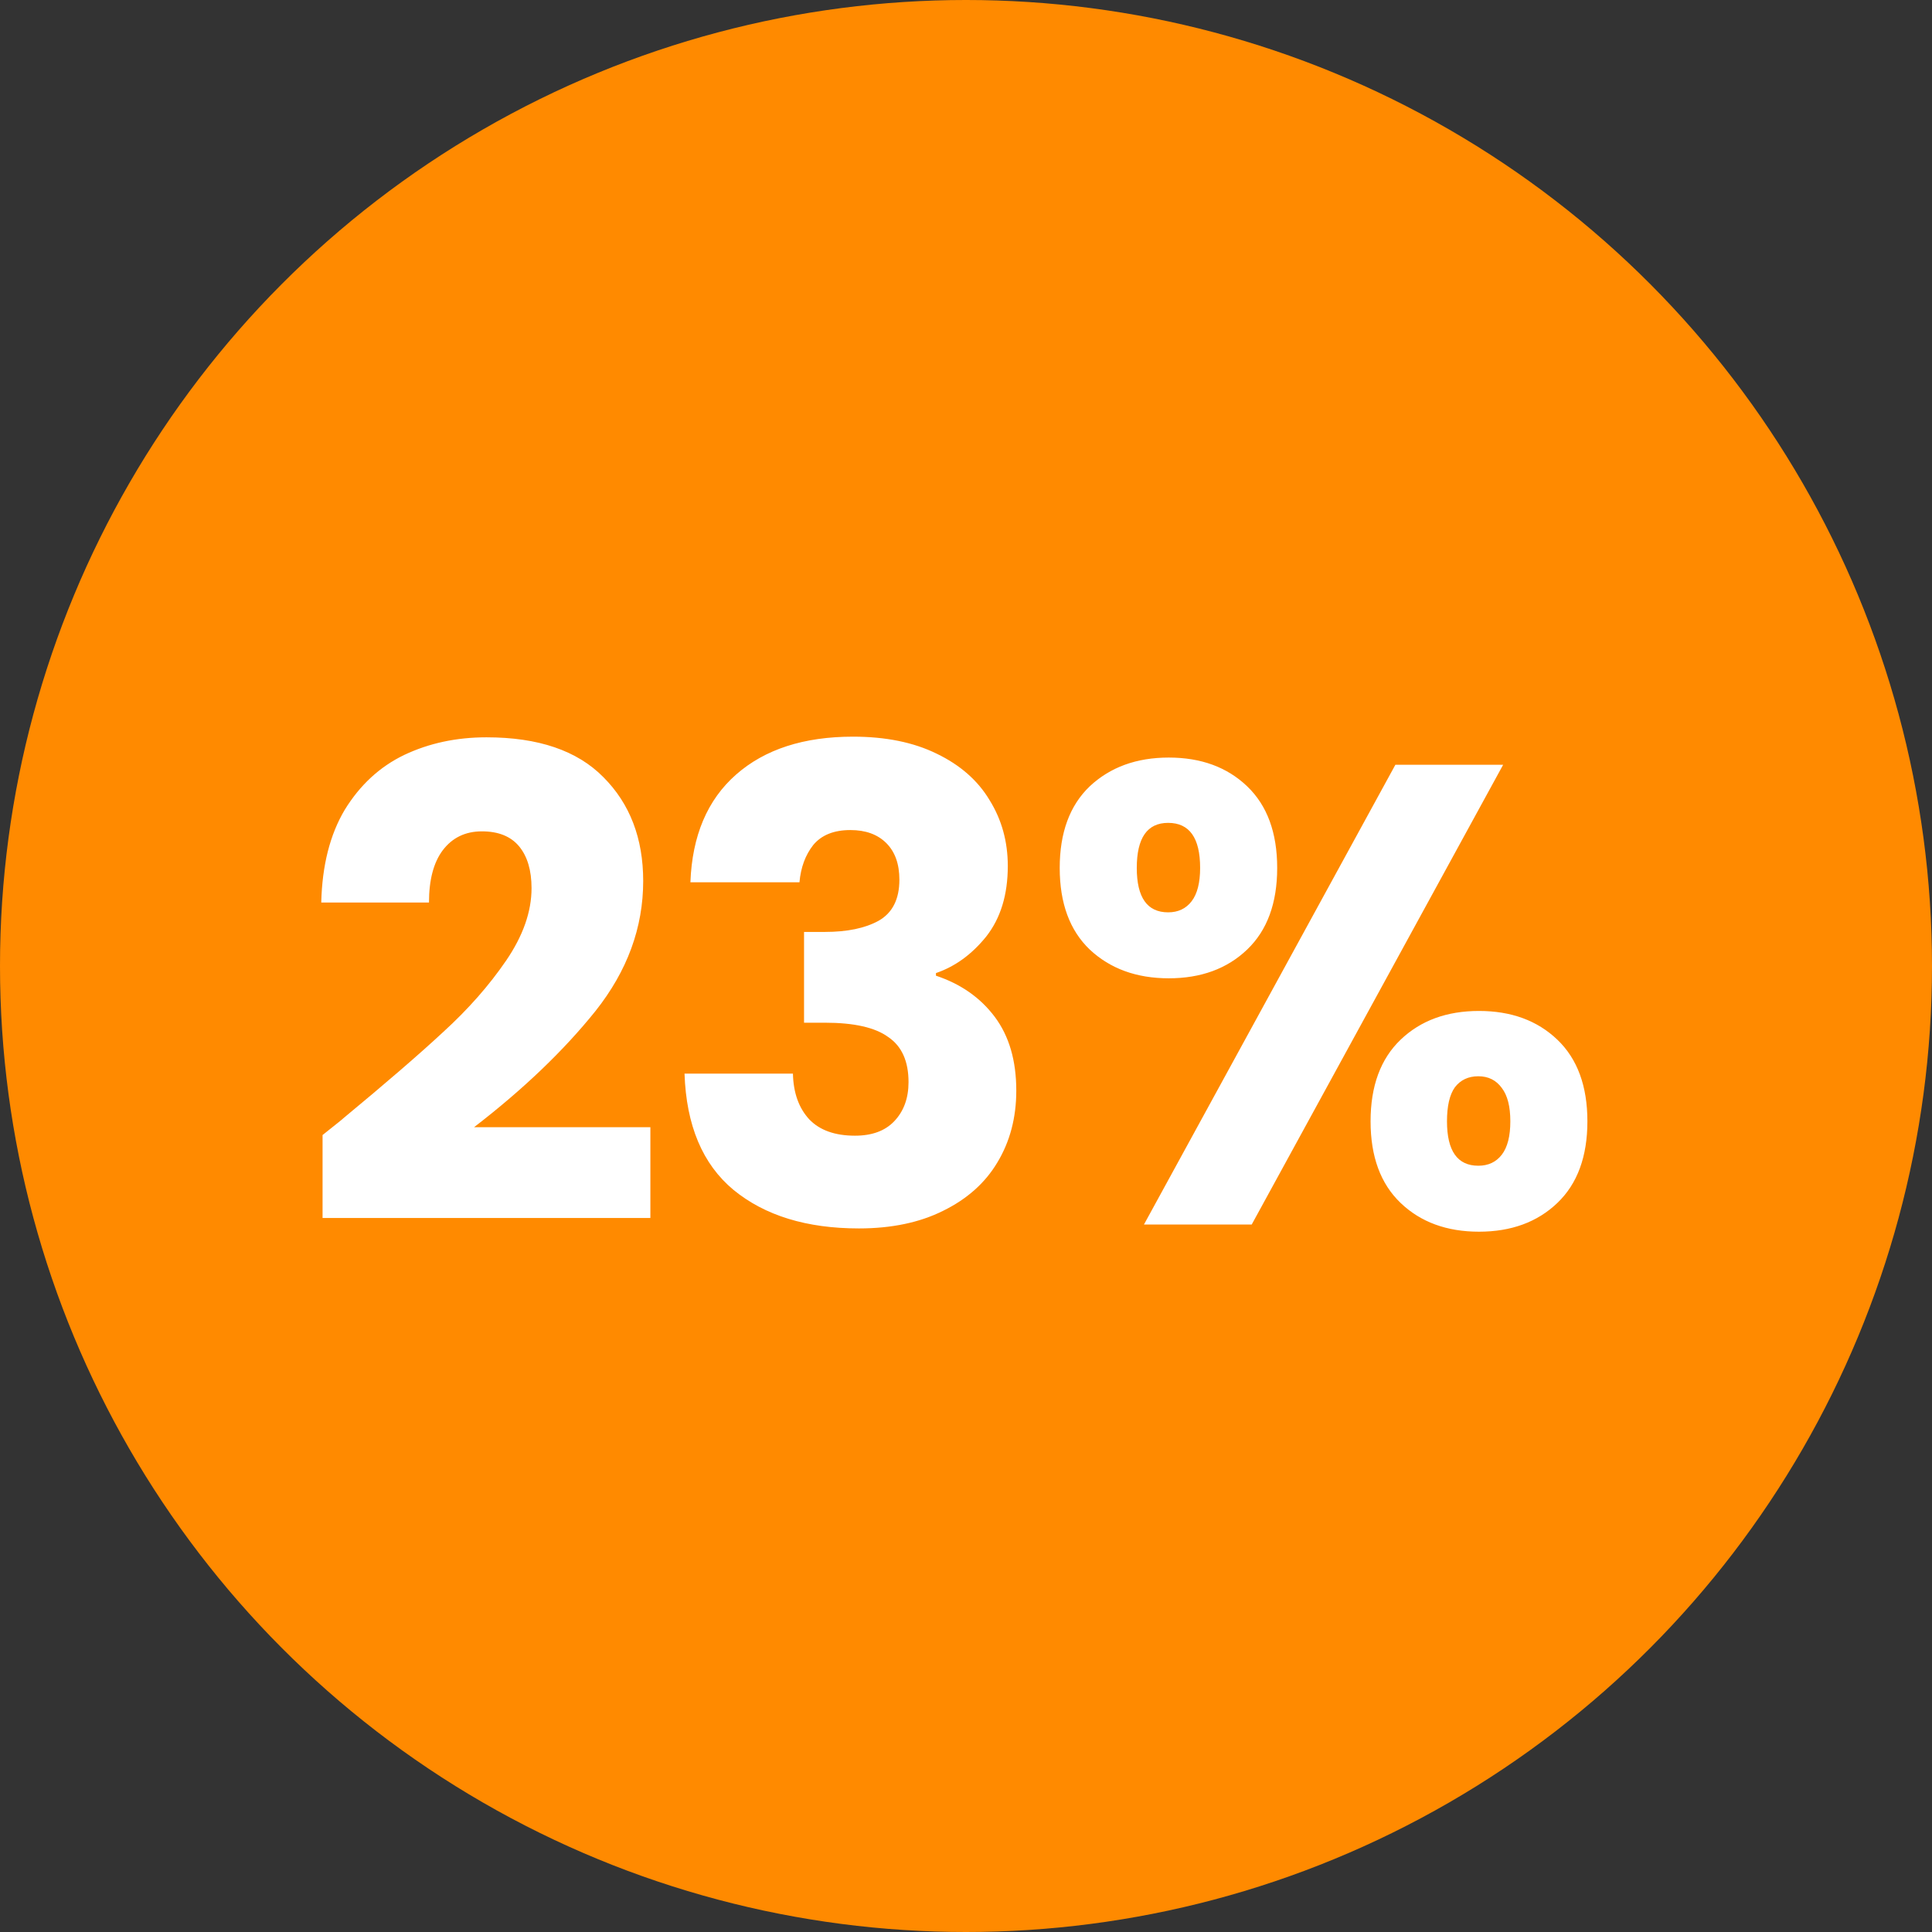
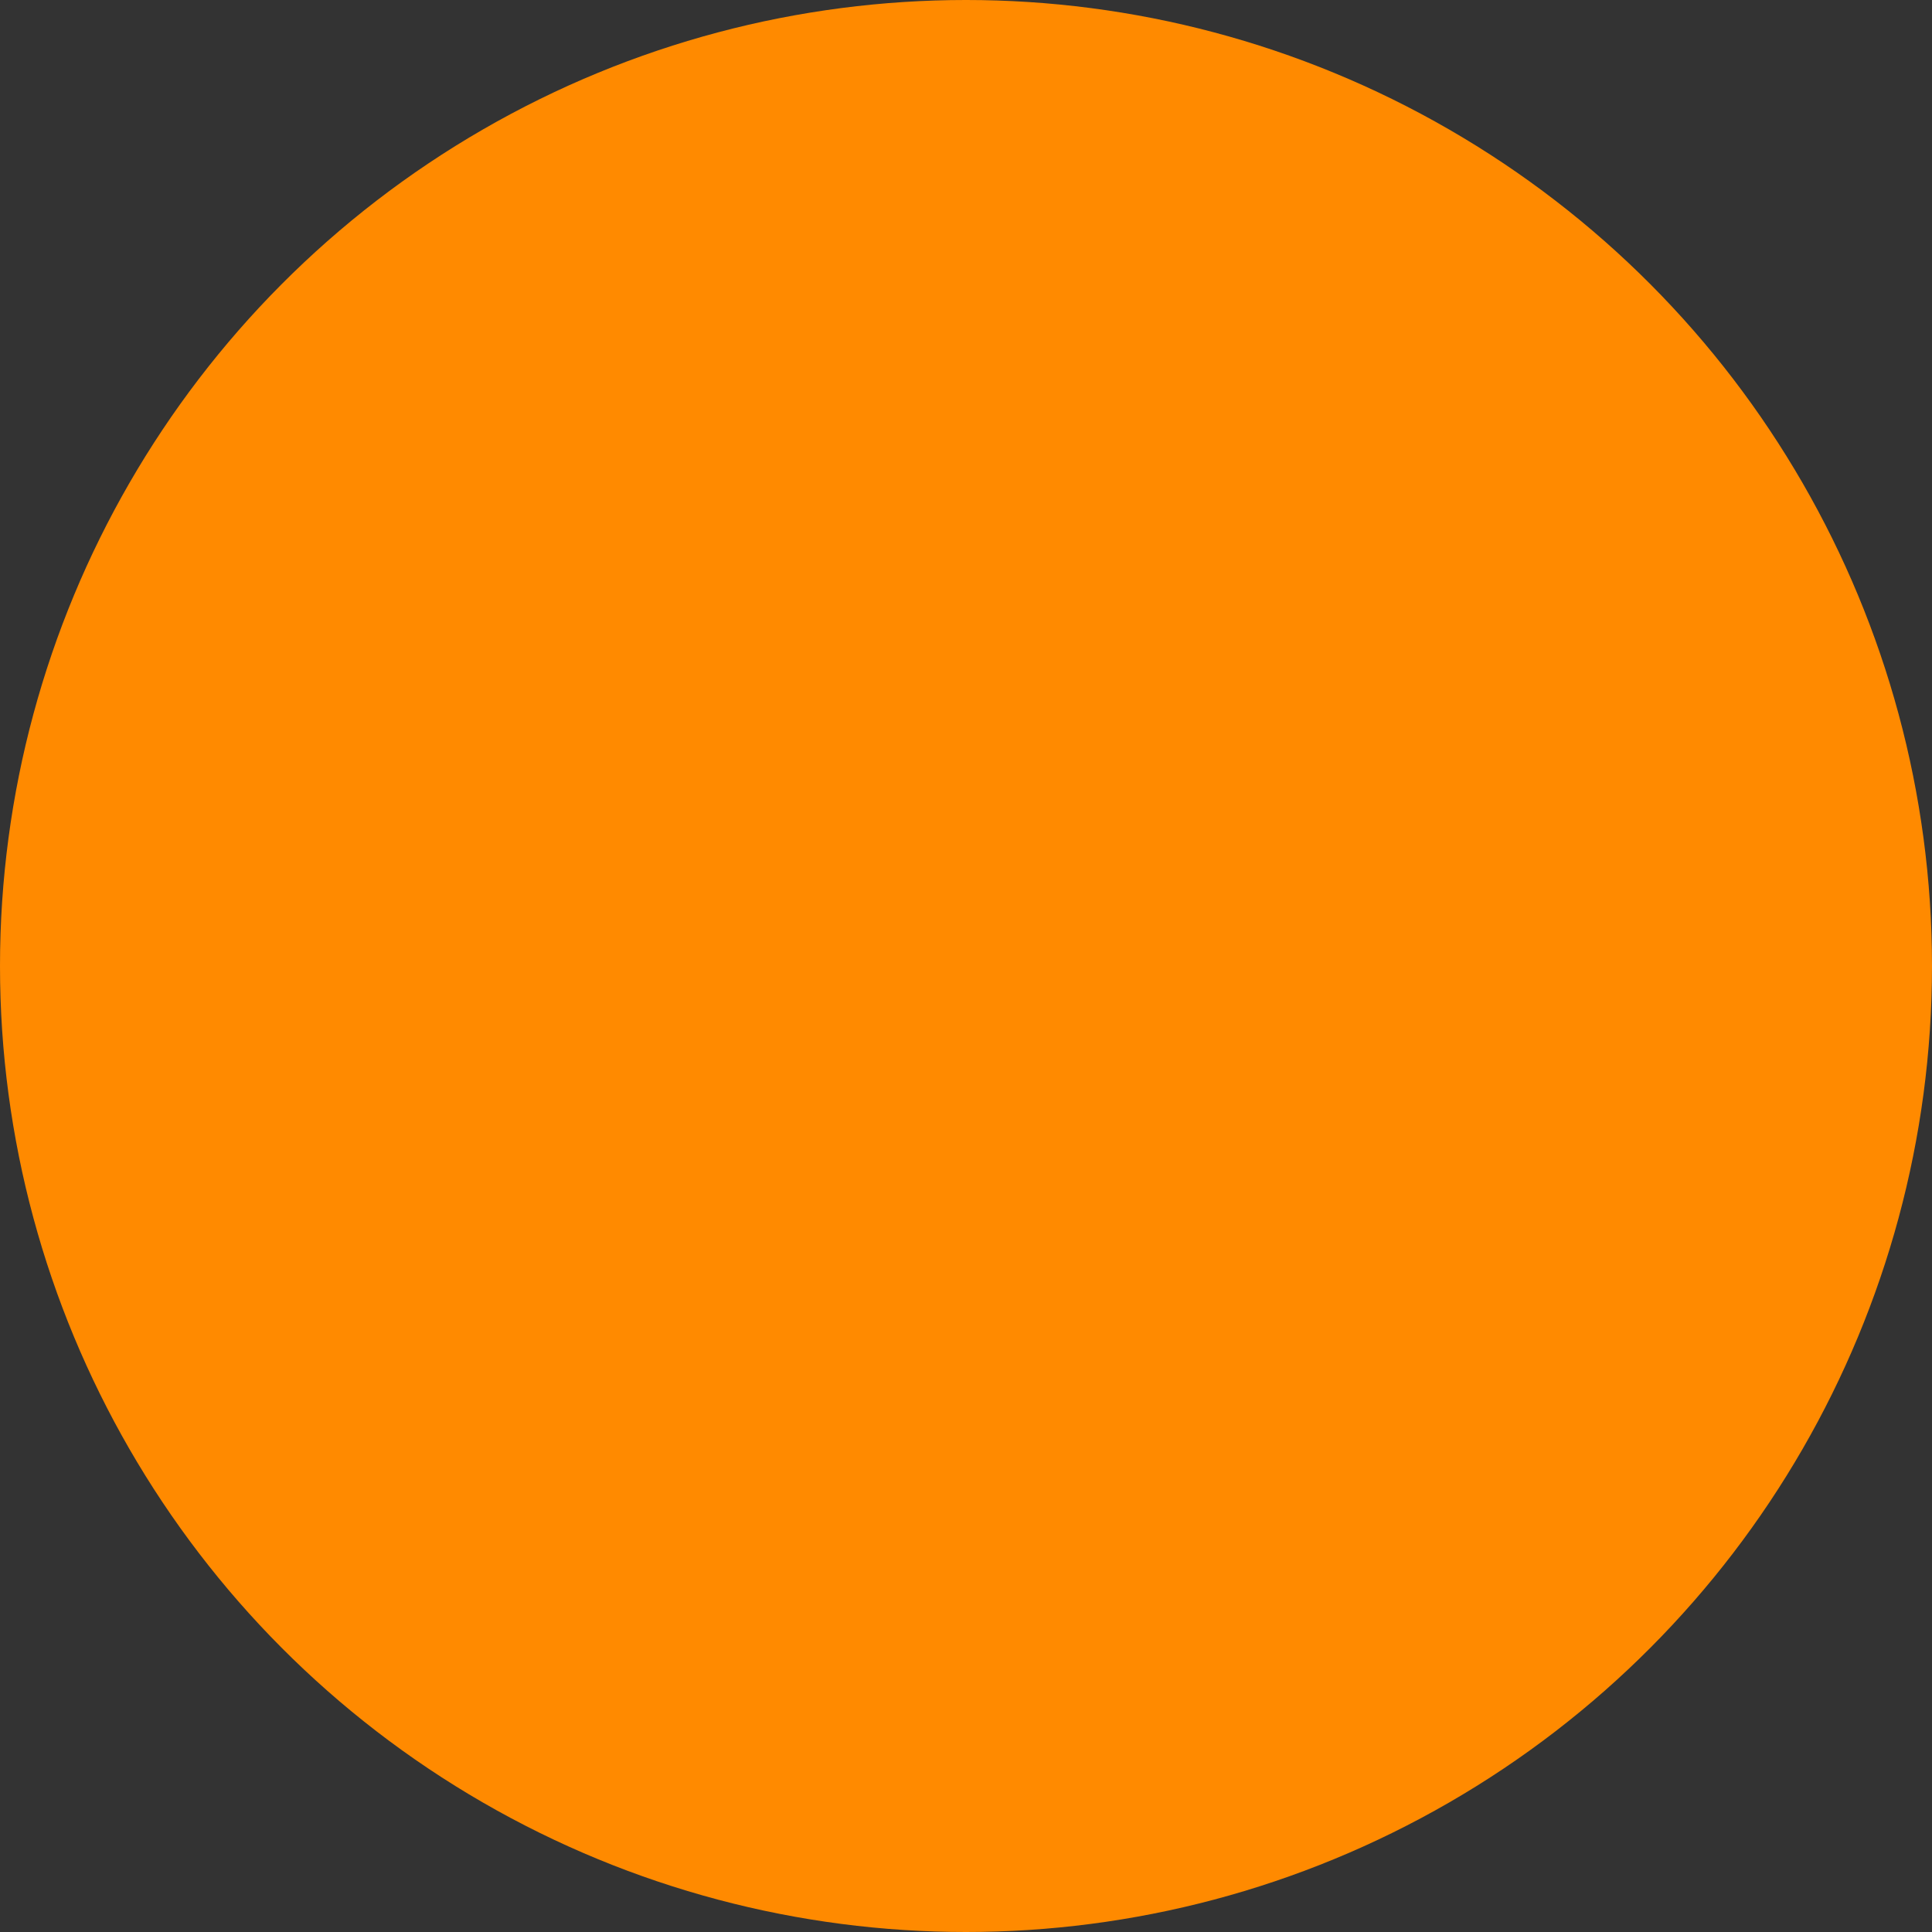
<svg xmlns="http://www.w3.org/2000/svg" width="71" height="71" viewBox="0 0 71 71" fill="none">
  <rect x="0" y="0" width="71" height="71" fill="#333333" stroke="none" />
  <circle cx="35.5" cy="35.5" r="35.5" fill="#FF8A00" />
-   <path d="M11.854 41.712C12.398 41.28 12.646 41.08 12.598 41.112C14.165 39.816 15.398 38.752 16.294 37.92C17.206 37.088 17.974 36.216 18.598 35.304C19.221 34.392 19.534 33.504 19.534 32.64C19.534 31.984 19.381 31.472 19.078 31.104C18.773 30.736 18.317 30.552 17.709 30.552C17.102 30.552 16.622 30.784 16.27 31.248C15.934 31.696 15.765 32.336 15.765 33.168H11.806C11.838 31.808 12.126 30.672 12.669 29.76C13.229 28.848 13.957 28.176 14.854 27.744C15.765 27.312 16.773 27.096 17.878 27.096C19.782 27.096 21.213 27.584 22.174 28.56C23.149 29.536 23.637 30.808 23.637 32.376C23.637 34.088 23.053 35.68 21.886 37.152C20.718 38.608 19.23 40.032 17.422 41.424H23.901V44.76H11.854V41.712ZM25.372 32.424C25.436 30.712 25.996 29.392 27.052 28.464C28.108 27.536 29.54 27.072 31.348 27.072C32.548 27.072 33.572 27.28 34.42 27.696C35.284 28.112 35.932 28.68 36.364 29.4C36.812 30.12 37.036 30.928 37.036 31.824C37.036 32.88 36.772 33.744 36.244 34.416C35.716 35.072 35.1 35.52 34.396 35.76V35.856C35.308 36.16 36.028 36.664 36.556 37.368C37.084 38.072 37.348 38.976 37.348 40.08C37.348 41.072 37.116 41.952 36.652 42.72C36.204 43.472 35.54 44.064 34.66 44.496C33.796 44.928 32.764 45.144 31.564 45.144C29.644 45.144 28.108 44.672 26.956 43.728C25.82 42.784 25.22 41.36 25.156 39.456H29.14C29.156 40.16 29.356 40.72 29.74 41.136C30.124 41.536 30.684 41.736 31.42 41.736C32.044 41.736 32.524 41.56 32.86 41.208C33.212 40.84 33.388 40.36 33.388 39.768C33.388 39 33.14 38.448 32.644 38.112C32.164 37.76 31.388 37.584 30.316 37.584H29.548V34.248H30.316C31.132 34.248 31.788 34.112 32.284 33.84C32.796 33.552 33.052 33.048 33.052 32.328C33.052 31.752 32.892 31.304 32.572 30.984C32.252 30.664 31.812 30.504 31.252 30.504C30.644 30.504 30.188 30.688 29.884 31.056C29.596 31.424 29.428 31.88 29.38 32.424H25.372ZM38.944 31.896C38.944 30.6 39.312 29.6 40.048 28.896C40.8 28.192 41.768 27.84 42.952 27.84C44.136 27.84 45.096 28.192 45.832 28.896C46.568 29.6 46.936 30.6 46.936 31.896C46.936 33.192 46.568 34.192 45.832 34.896C45.096 35.6 44.136 35.952 42.952 35.952C41.768 35.952 40.8 35.6 40.048 34.896C39.312 34.192 38.944 33.192 38.944 31.896ZM55.24 28.104L46 45H42.04L51.28 28.104H55.24ZM42.928 30.24C42.16 30.24 41.776 30.792 41.776 31.896C41.776 32.984 42.16 33.528 42.928 33.528C43.296 33.528 43.584 33.392 43.792 33.12C44 32.848 44.104 32.44 44.104 31.896C44.104 30.792 43.712 30.24 42.928 30.24ZM50.368 41.208C50.368 39.912 50.736 38.912 51.472 38.208C52.208 37.504 53.168 37.152 54.352 37.152C55.536 37.152 56.496 37.504 57.232 38.208C57.968 38.912 58.336 39.912 58.336 41.208C58.336 42.504 57.968 43.504 57.232 44.208C56.496 44.912 55.536 45.264 54.352 45.264C53.168 45.264 52.208 44.912 51.472 44.208C50.736 43.504 50.368 42.504 50.368 41.208ZM54.328 39.552C53.96 39.552 53.672 39.688 53.464 39.96C53.272 40.232 53.176 40.648 53.176 41.208C53.176 42.296 53.56 42.84 54.328 42.84C54.696 42.84 54.984 42.704 55.192 42.432C55.4 42.16 55.504 41.752 55.504 41.208C55.504 40.664 55.4 40.256 55.192 39.984C54.984 39.696 54.696 39.552 54.328 39.552Z" fill="white" />
</svg>